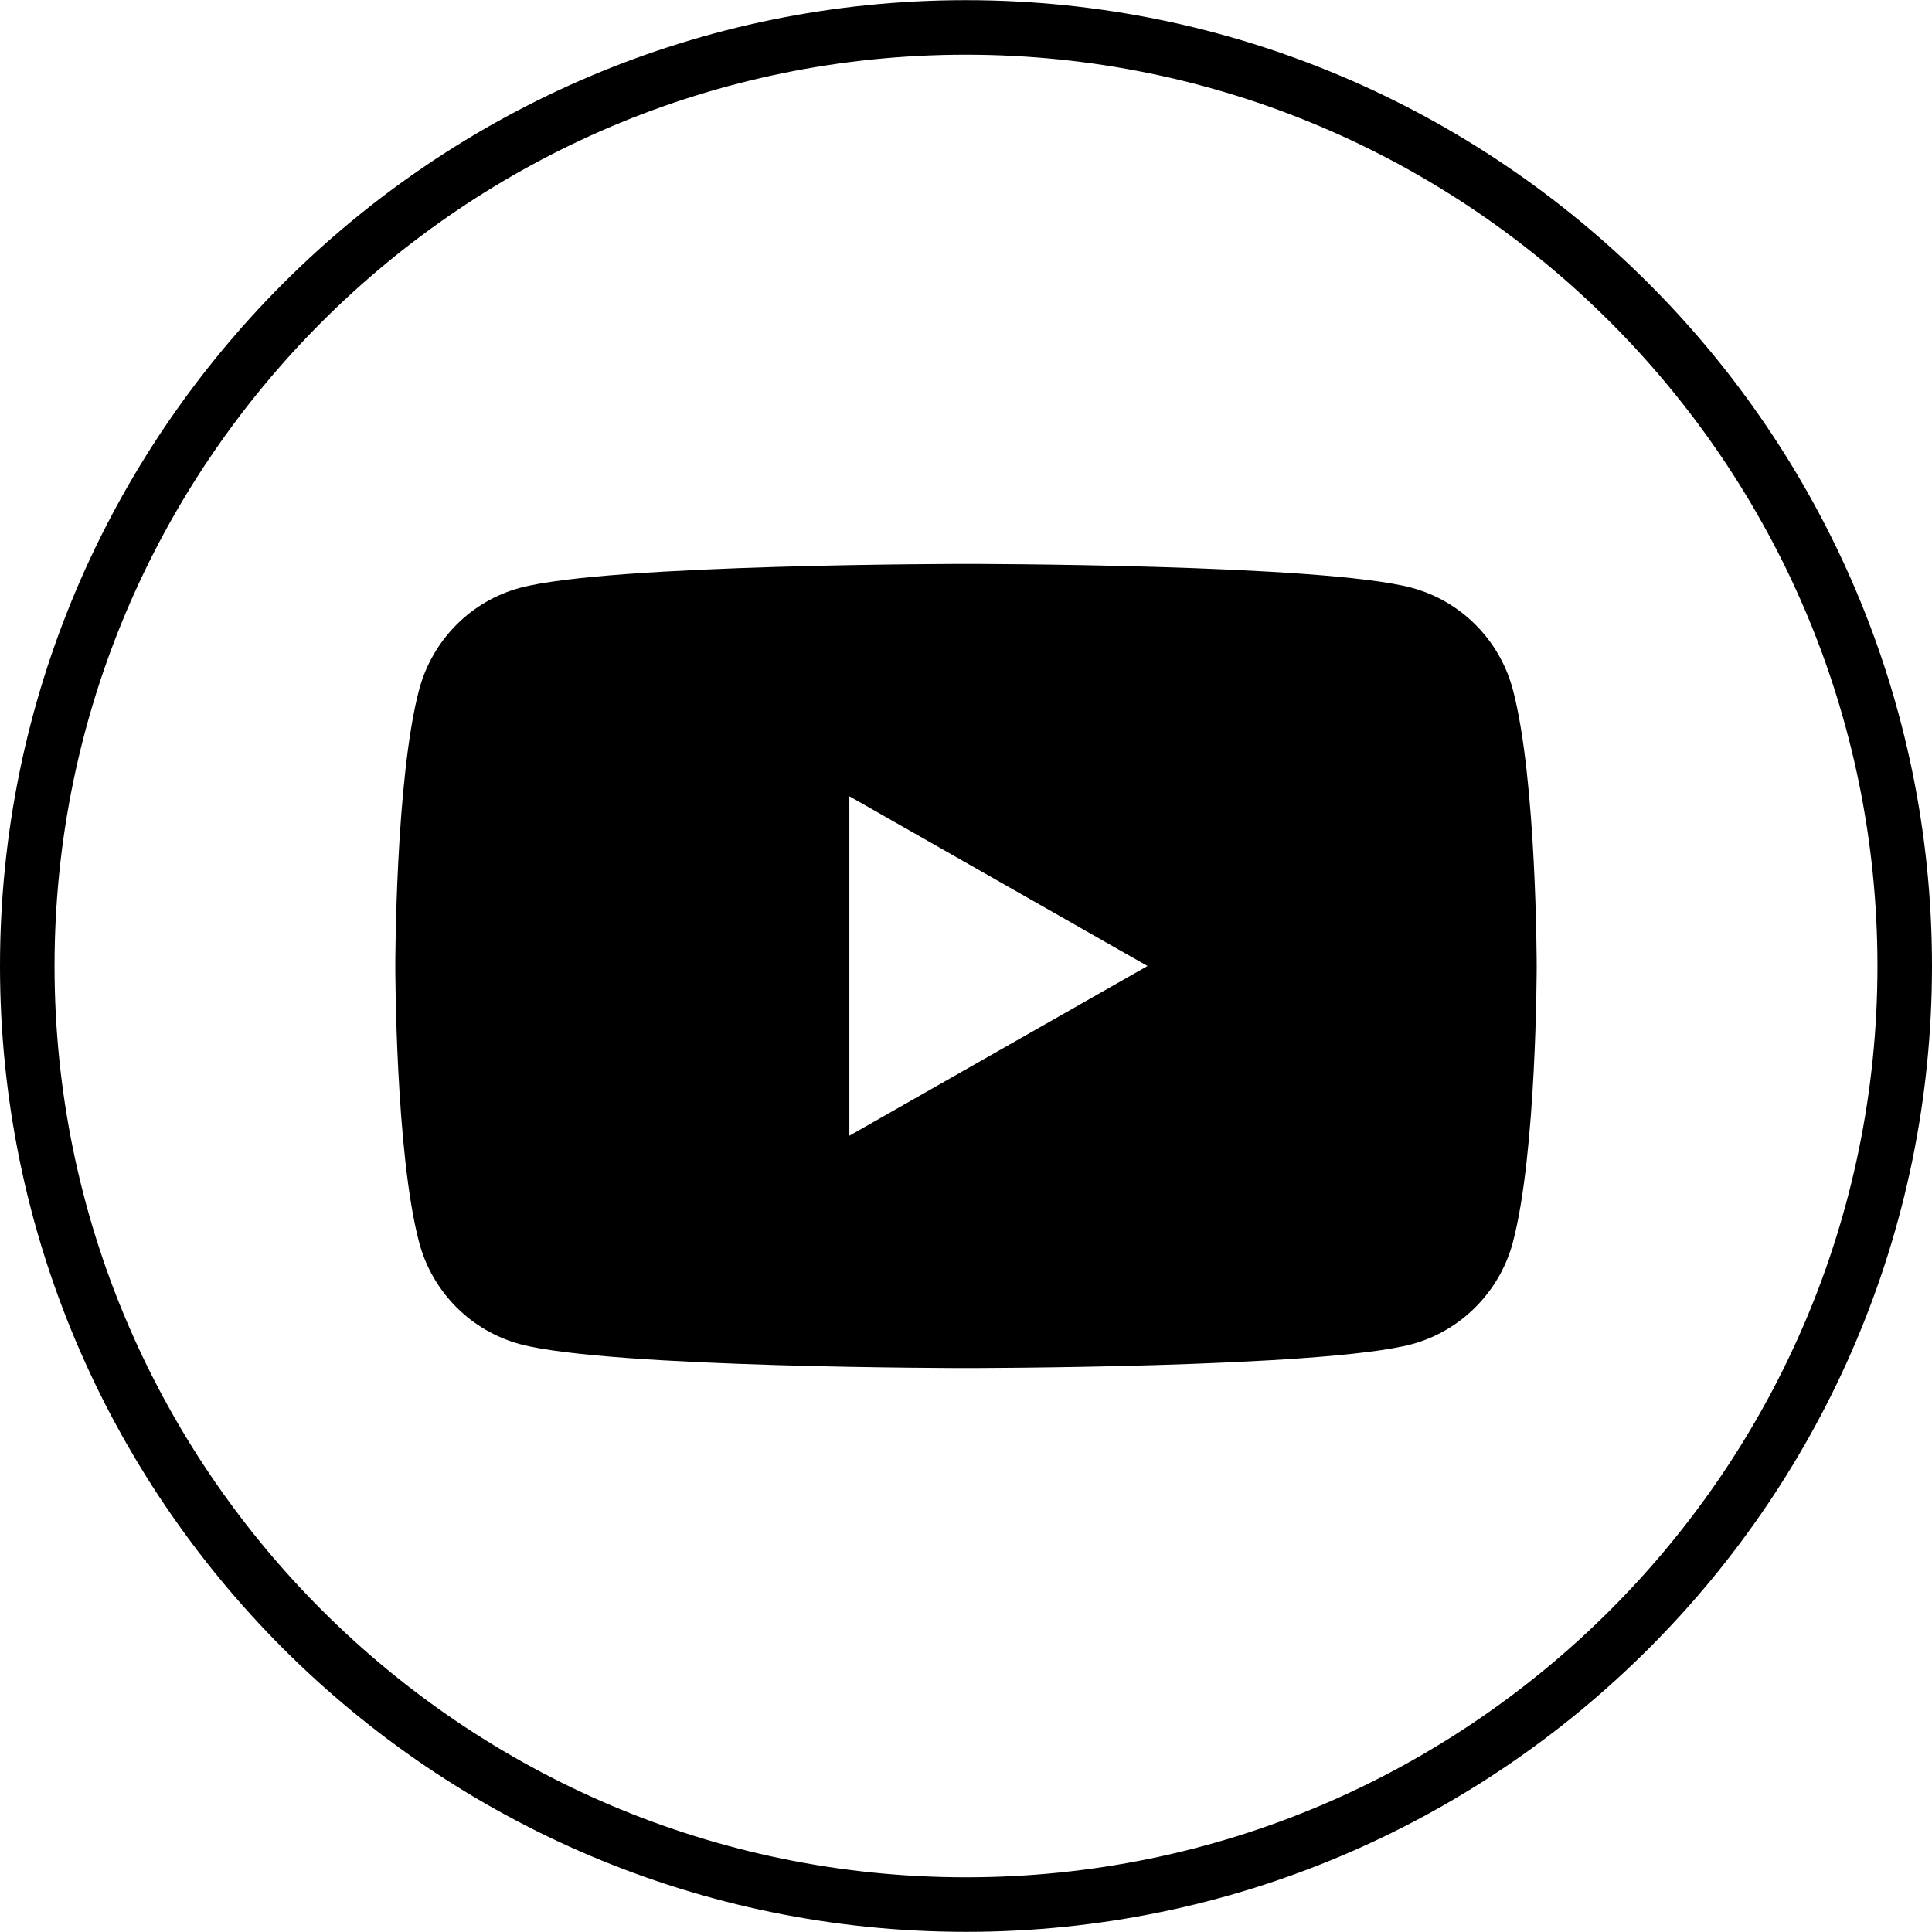
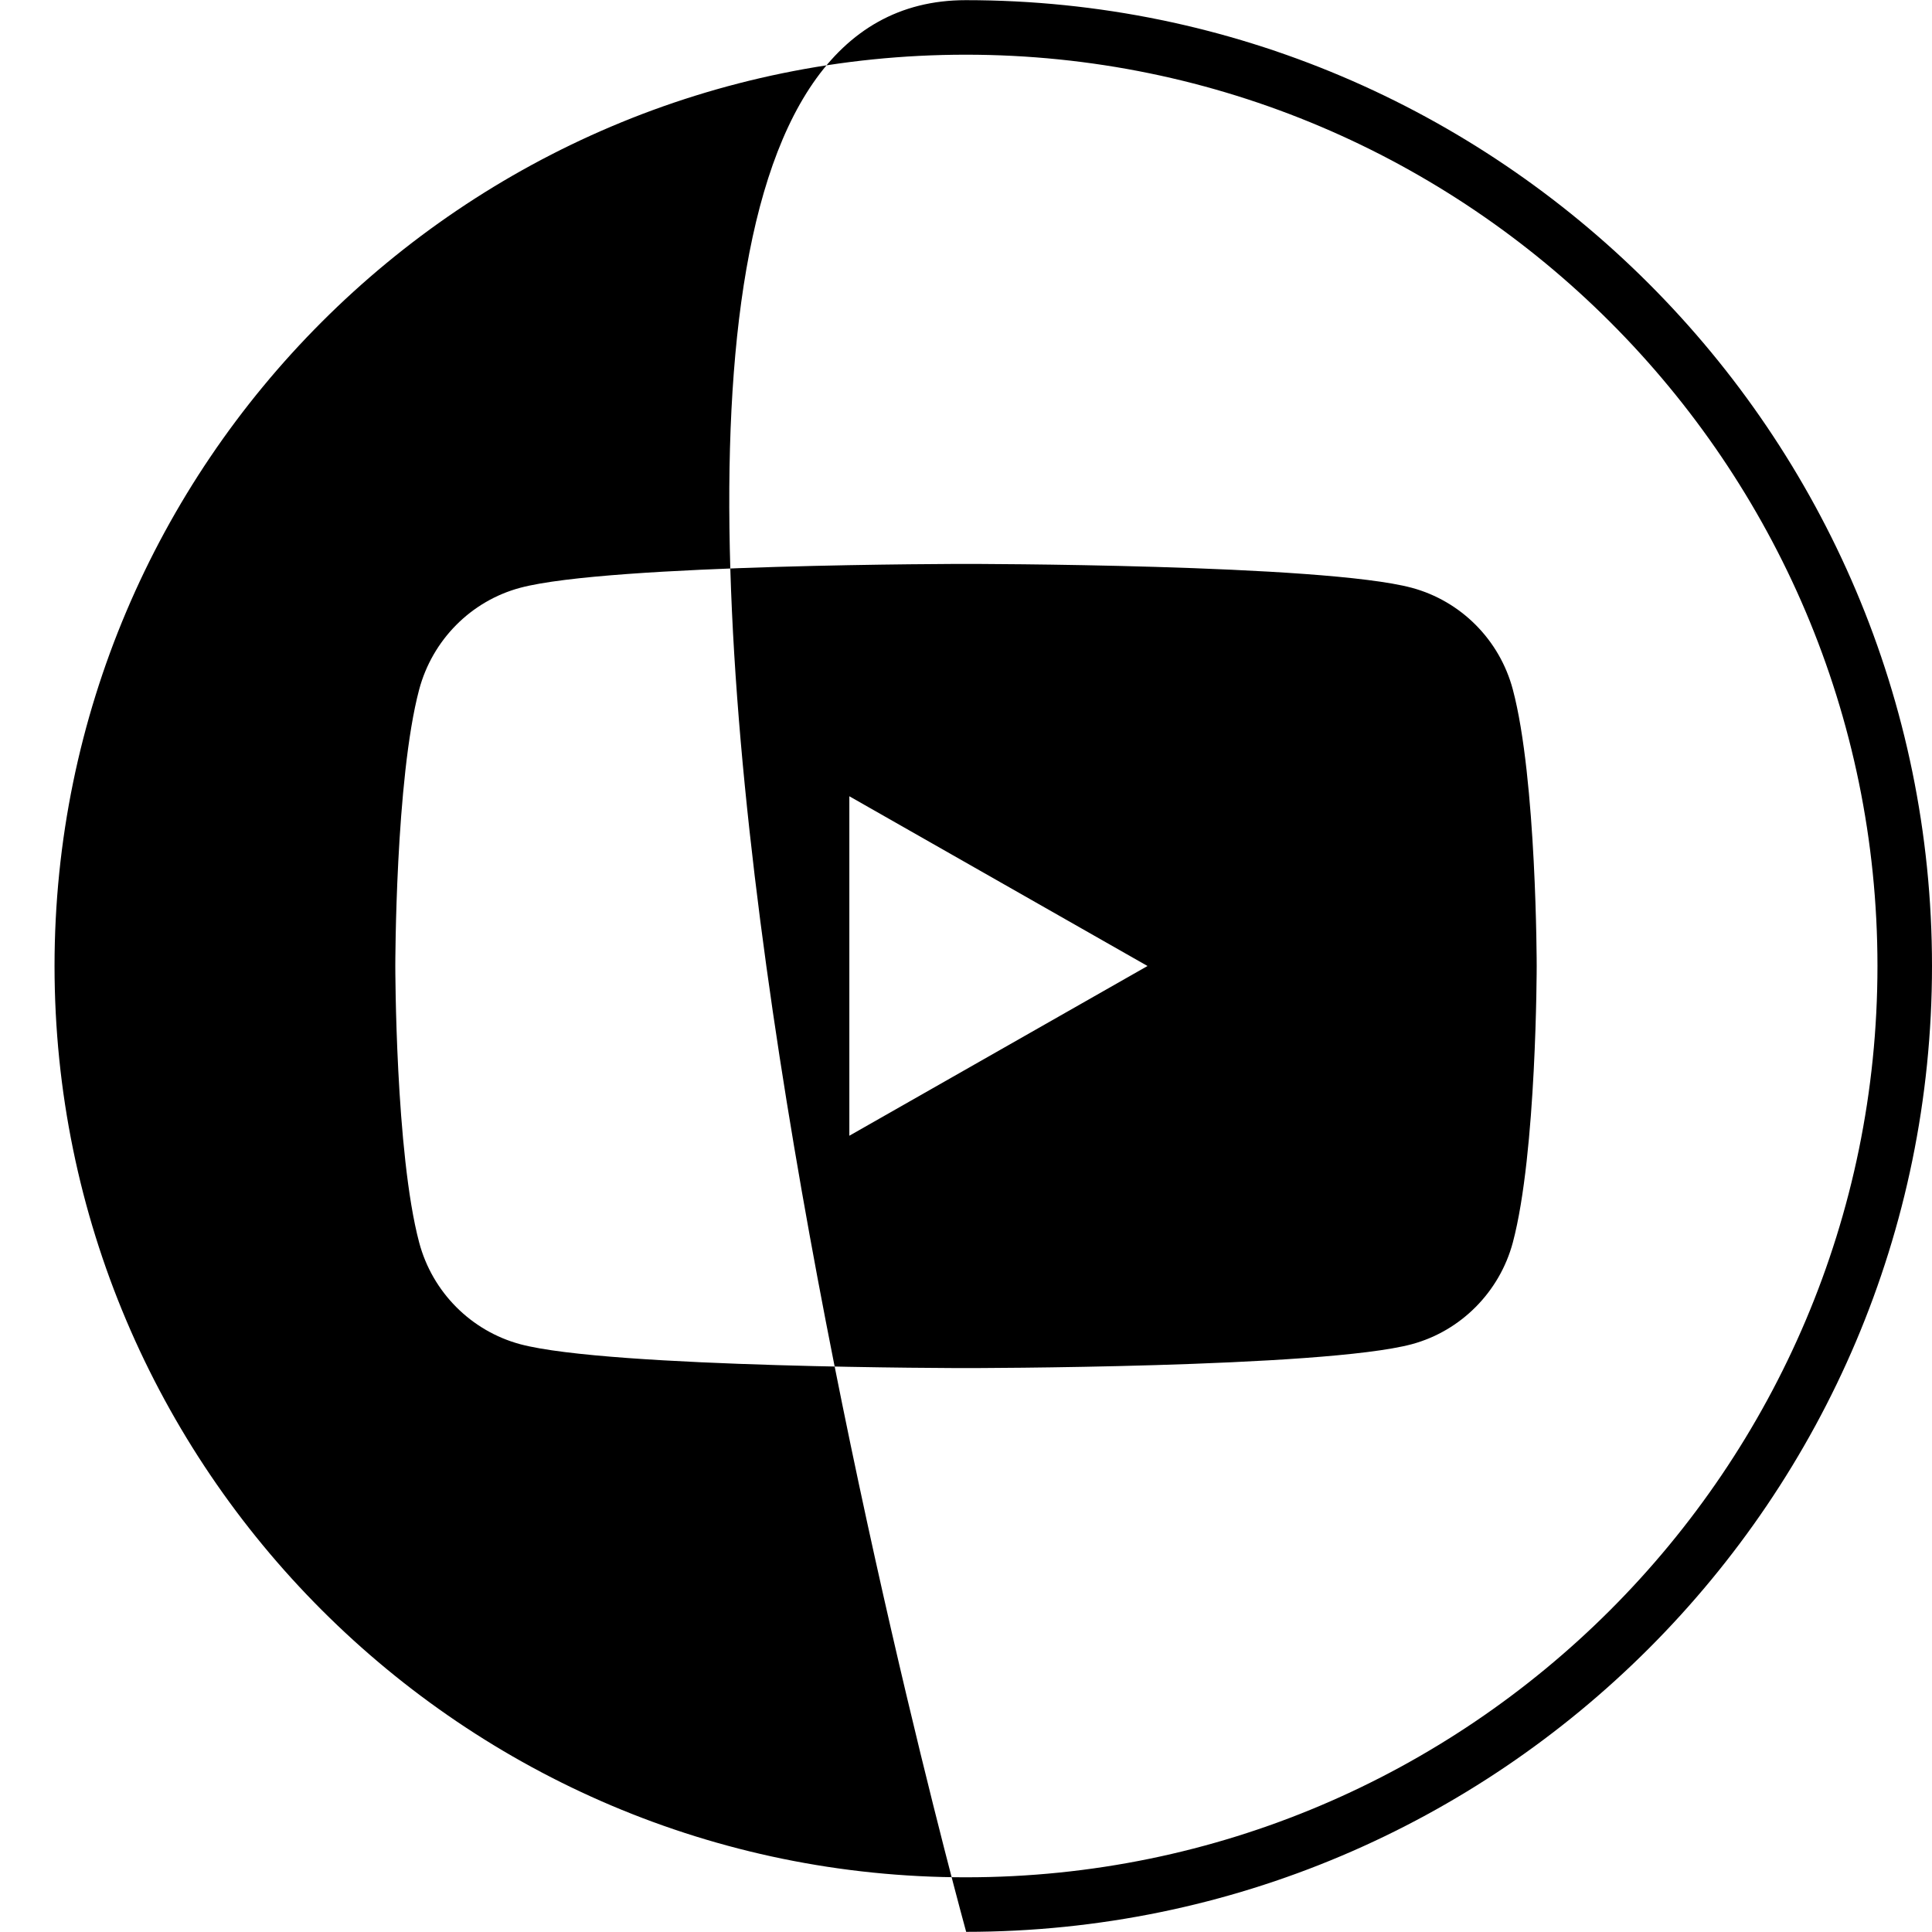
<svg xmlns="http://www.w3.org/2000/svg" fill="#000000" height="60" stroke="#000000" stroke-linecap="square" stroke-miterlimit="10" viewBox="0 0 59.87 59.86" width="60">
  <g>
    <defs>
      <linearGradient gradientTransform="scale(59.865) rotate(-90 .75 .25)" gradientUnits="userSpaceOnUse" id="a" spreadMethod="pad" x1="0" x2="1" y1="0" y2="0">
        <stop offset="0%" stop-color="#000000" />
        <stop offset="21%" stop-color="#000000" />
        <stop offset="50%" stop-color="#000000" />
        <stop offset="78%" stop-color="#000000" />
        <stop offset="100%" stop-color="#000000" />
      </linearGradient>
    </defs>
    <g fill="url(#a)" stroke="url(#a)">
-       <path d="M26.32 35.19l9.24-5.26-9.24-5.26V35.19Zm3.62 7.2c0 0-11.06 0-13.82-.74-1.52-.41-2.72-1.61-3.13-3.15-.74-2.78-.74-8.57-.74-8.57s0-5.79.74-8.57c.41-1.53 1.6-2.74 3.13-3.15 2.76-.74 13.82-.74 13.82-.74s11.06 0 13.81.74c1.52.41 2.72 1.61 3.13 3.15.74 2.78.74 8.57.74 8.57s0 5.79-.74 8.57c-.41 1.53-1.61 2.74-3.13 3.15-2.76.74-13.81.74-13.81.74Zm0 15.78c15.57 0 28.24-12.67 28.24-28.24S45.5 1.69 29.93 1.69 1.69 14.36 1.69 29.93 14.36 58.17 29.93 58.17Zm0 1.69C13.43 59.86 0 46.44 0 29.93S13.43 0 29.93 0 59.87 13.43 59.87 29.93 46.44 59.86 29.93 59.86Zm0 0" stroke="none" />
+       <path d="M26.32 35.19l9.24-5.26-9.24-5.26V35.19Zm3.62 7.2c0 0-11.06 0-13.82-.74-1.52-.41-2.72-1.61-3.13-3.15-.74-2.78-.74-8.57-.74-8.57s0-5.79.74-8.57c.41-1.53 1.6-2.74 3.13-3.15 2.76-.74 13.82-.74 13.82-.74s11.06 0 13.81.74c1.52.41 2.72 1.61 3.13 3.15.74 2.78.74 8.57.74 8.57s0 5.79-.74 8.57c-.41 1.53-1.61 2.74-3.13 3.15-2.76.74-13.81.74-13.81.74Zm0 15.78c15.57 0 28.24-12.67 28.24-28.24S45.5 1.69 29.93 1.69 1.69 14.36 1.69 29.93 14.36 58.17 29.93 58.17Zm0 1.69S13.43 0 29.93 0 59.87 13.43 59.87 29.93 46.44 59.86 29.93 59.86Zm0 0" stroke="none" />
    </g>
  </g>
</svg>